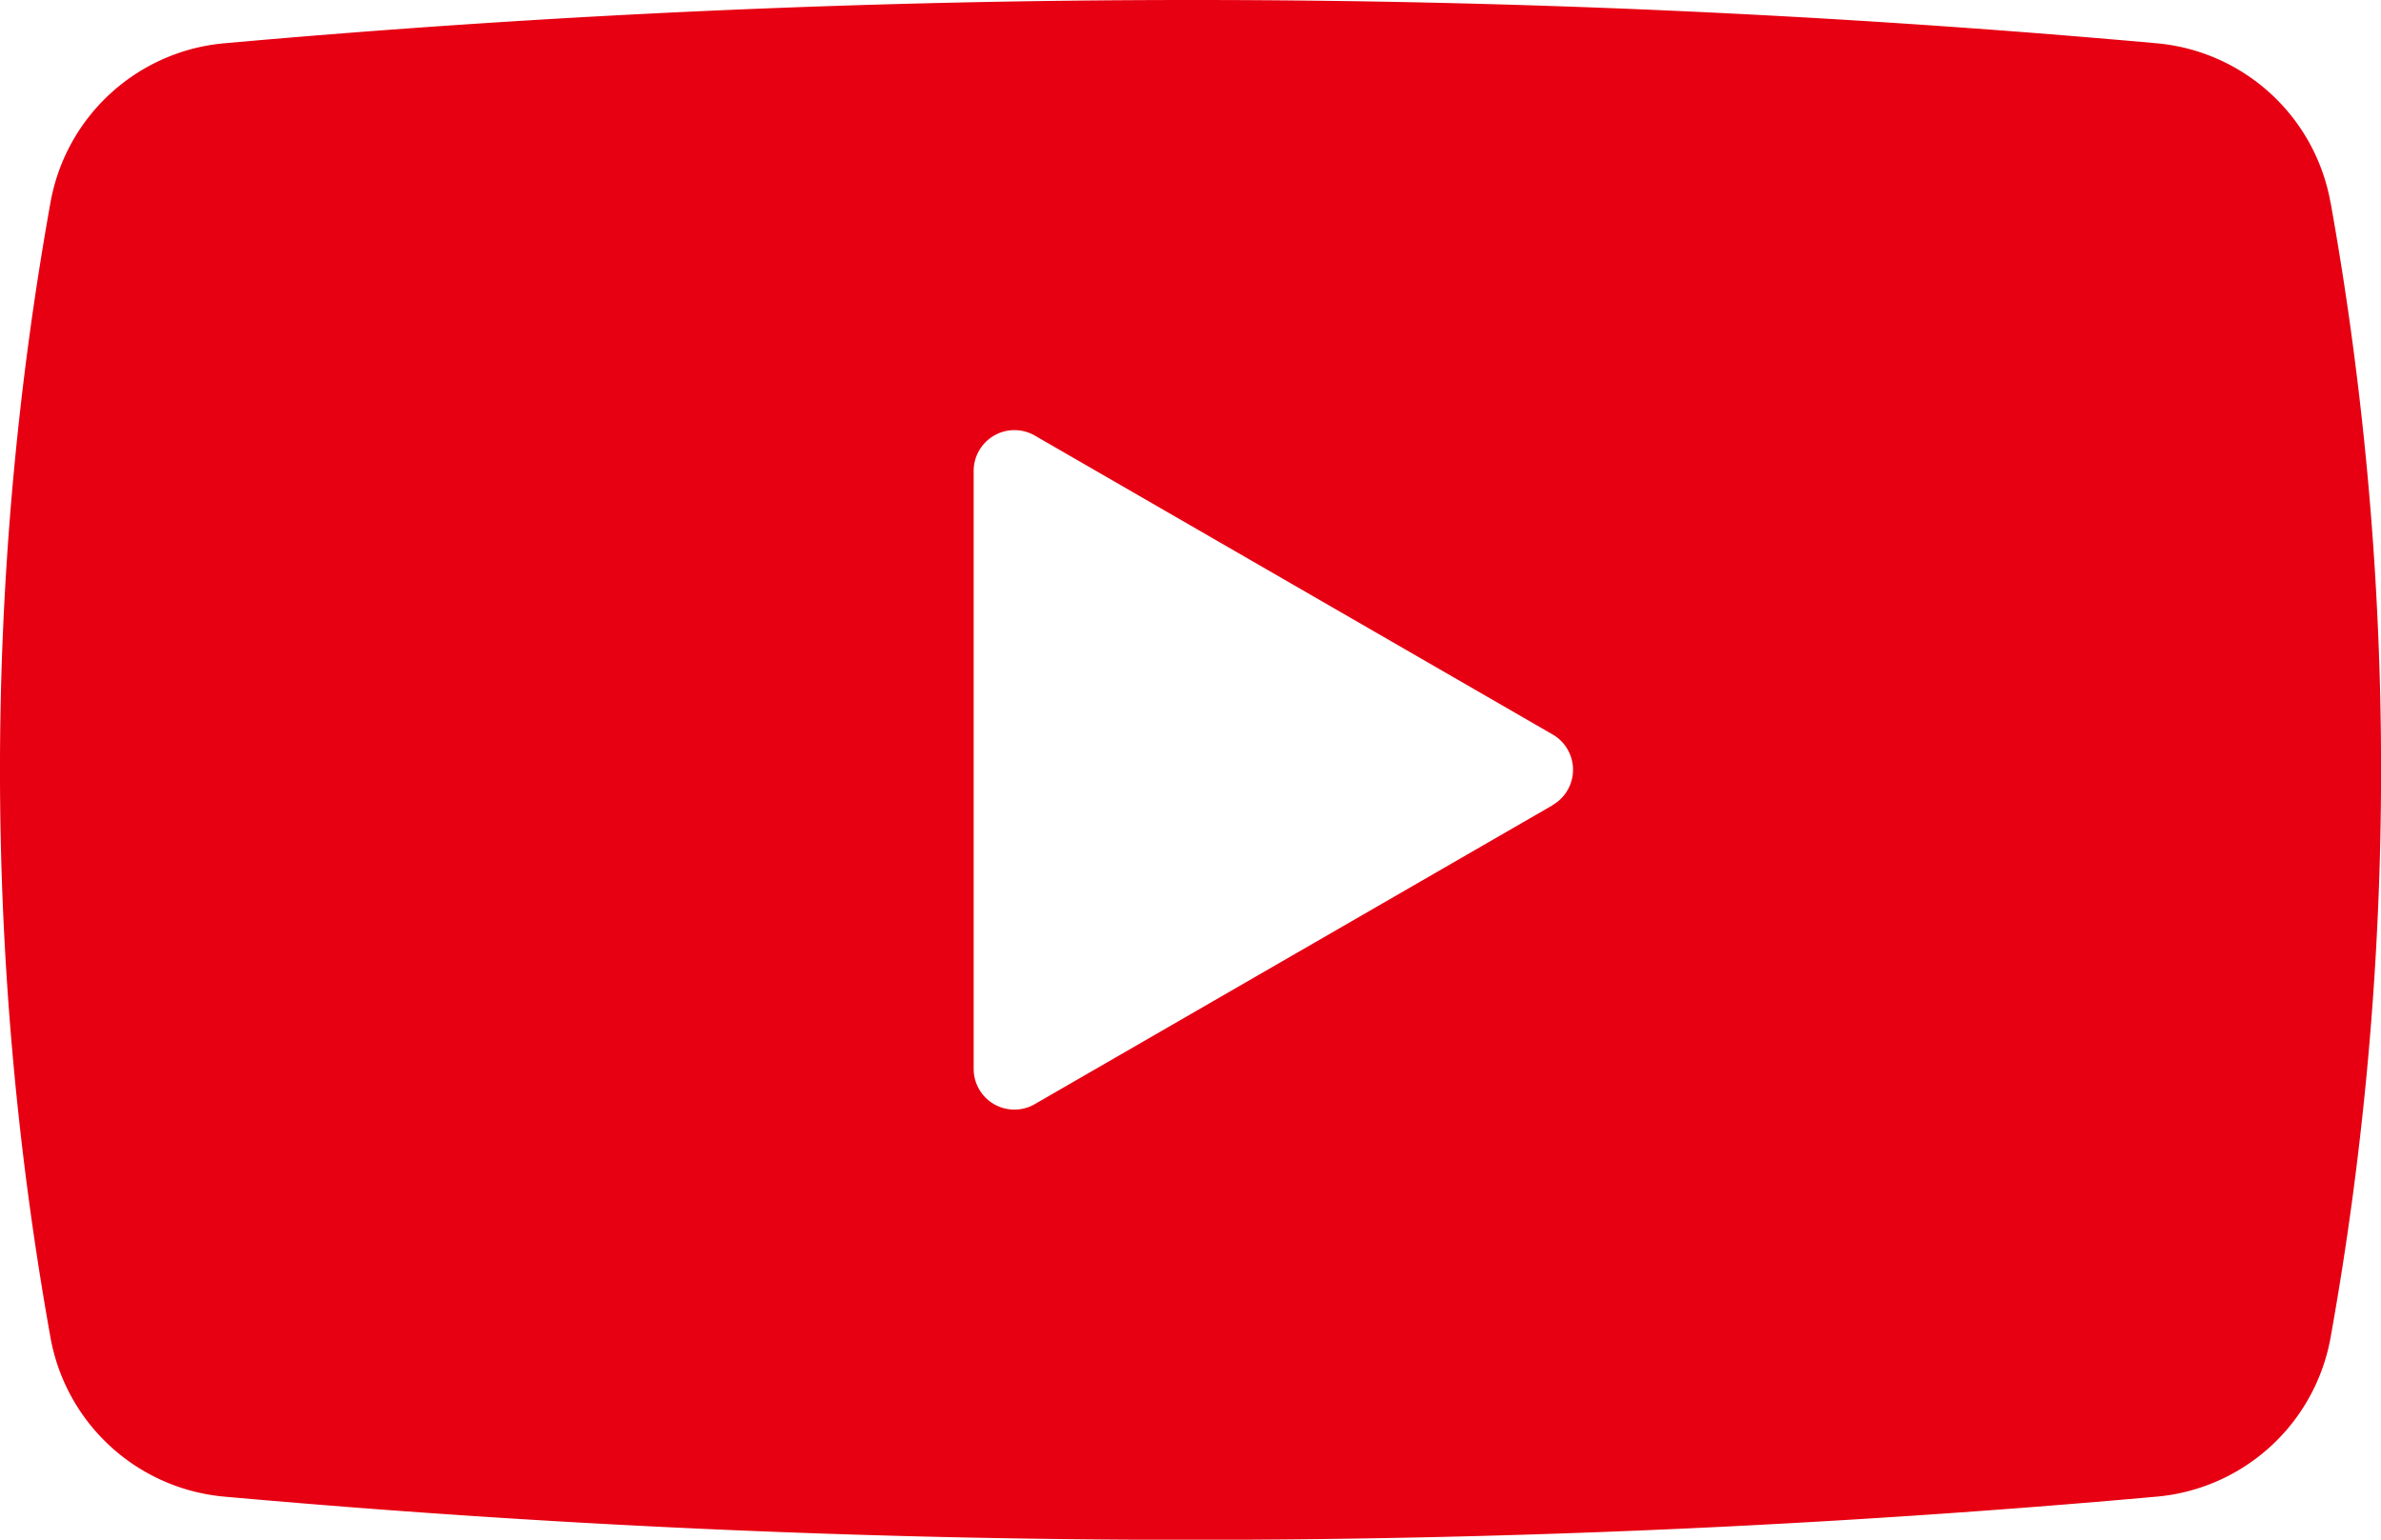
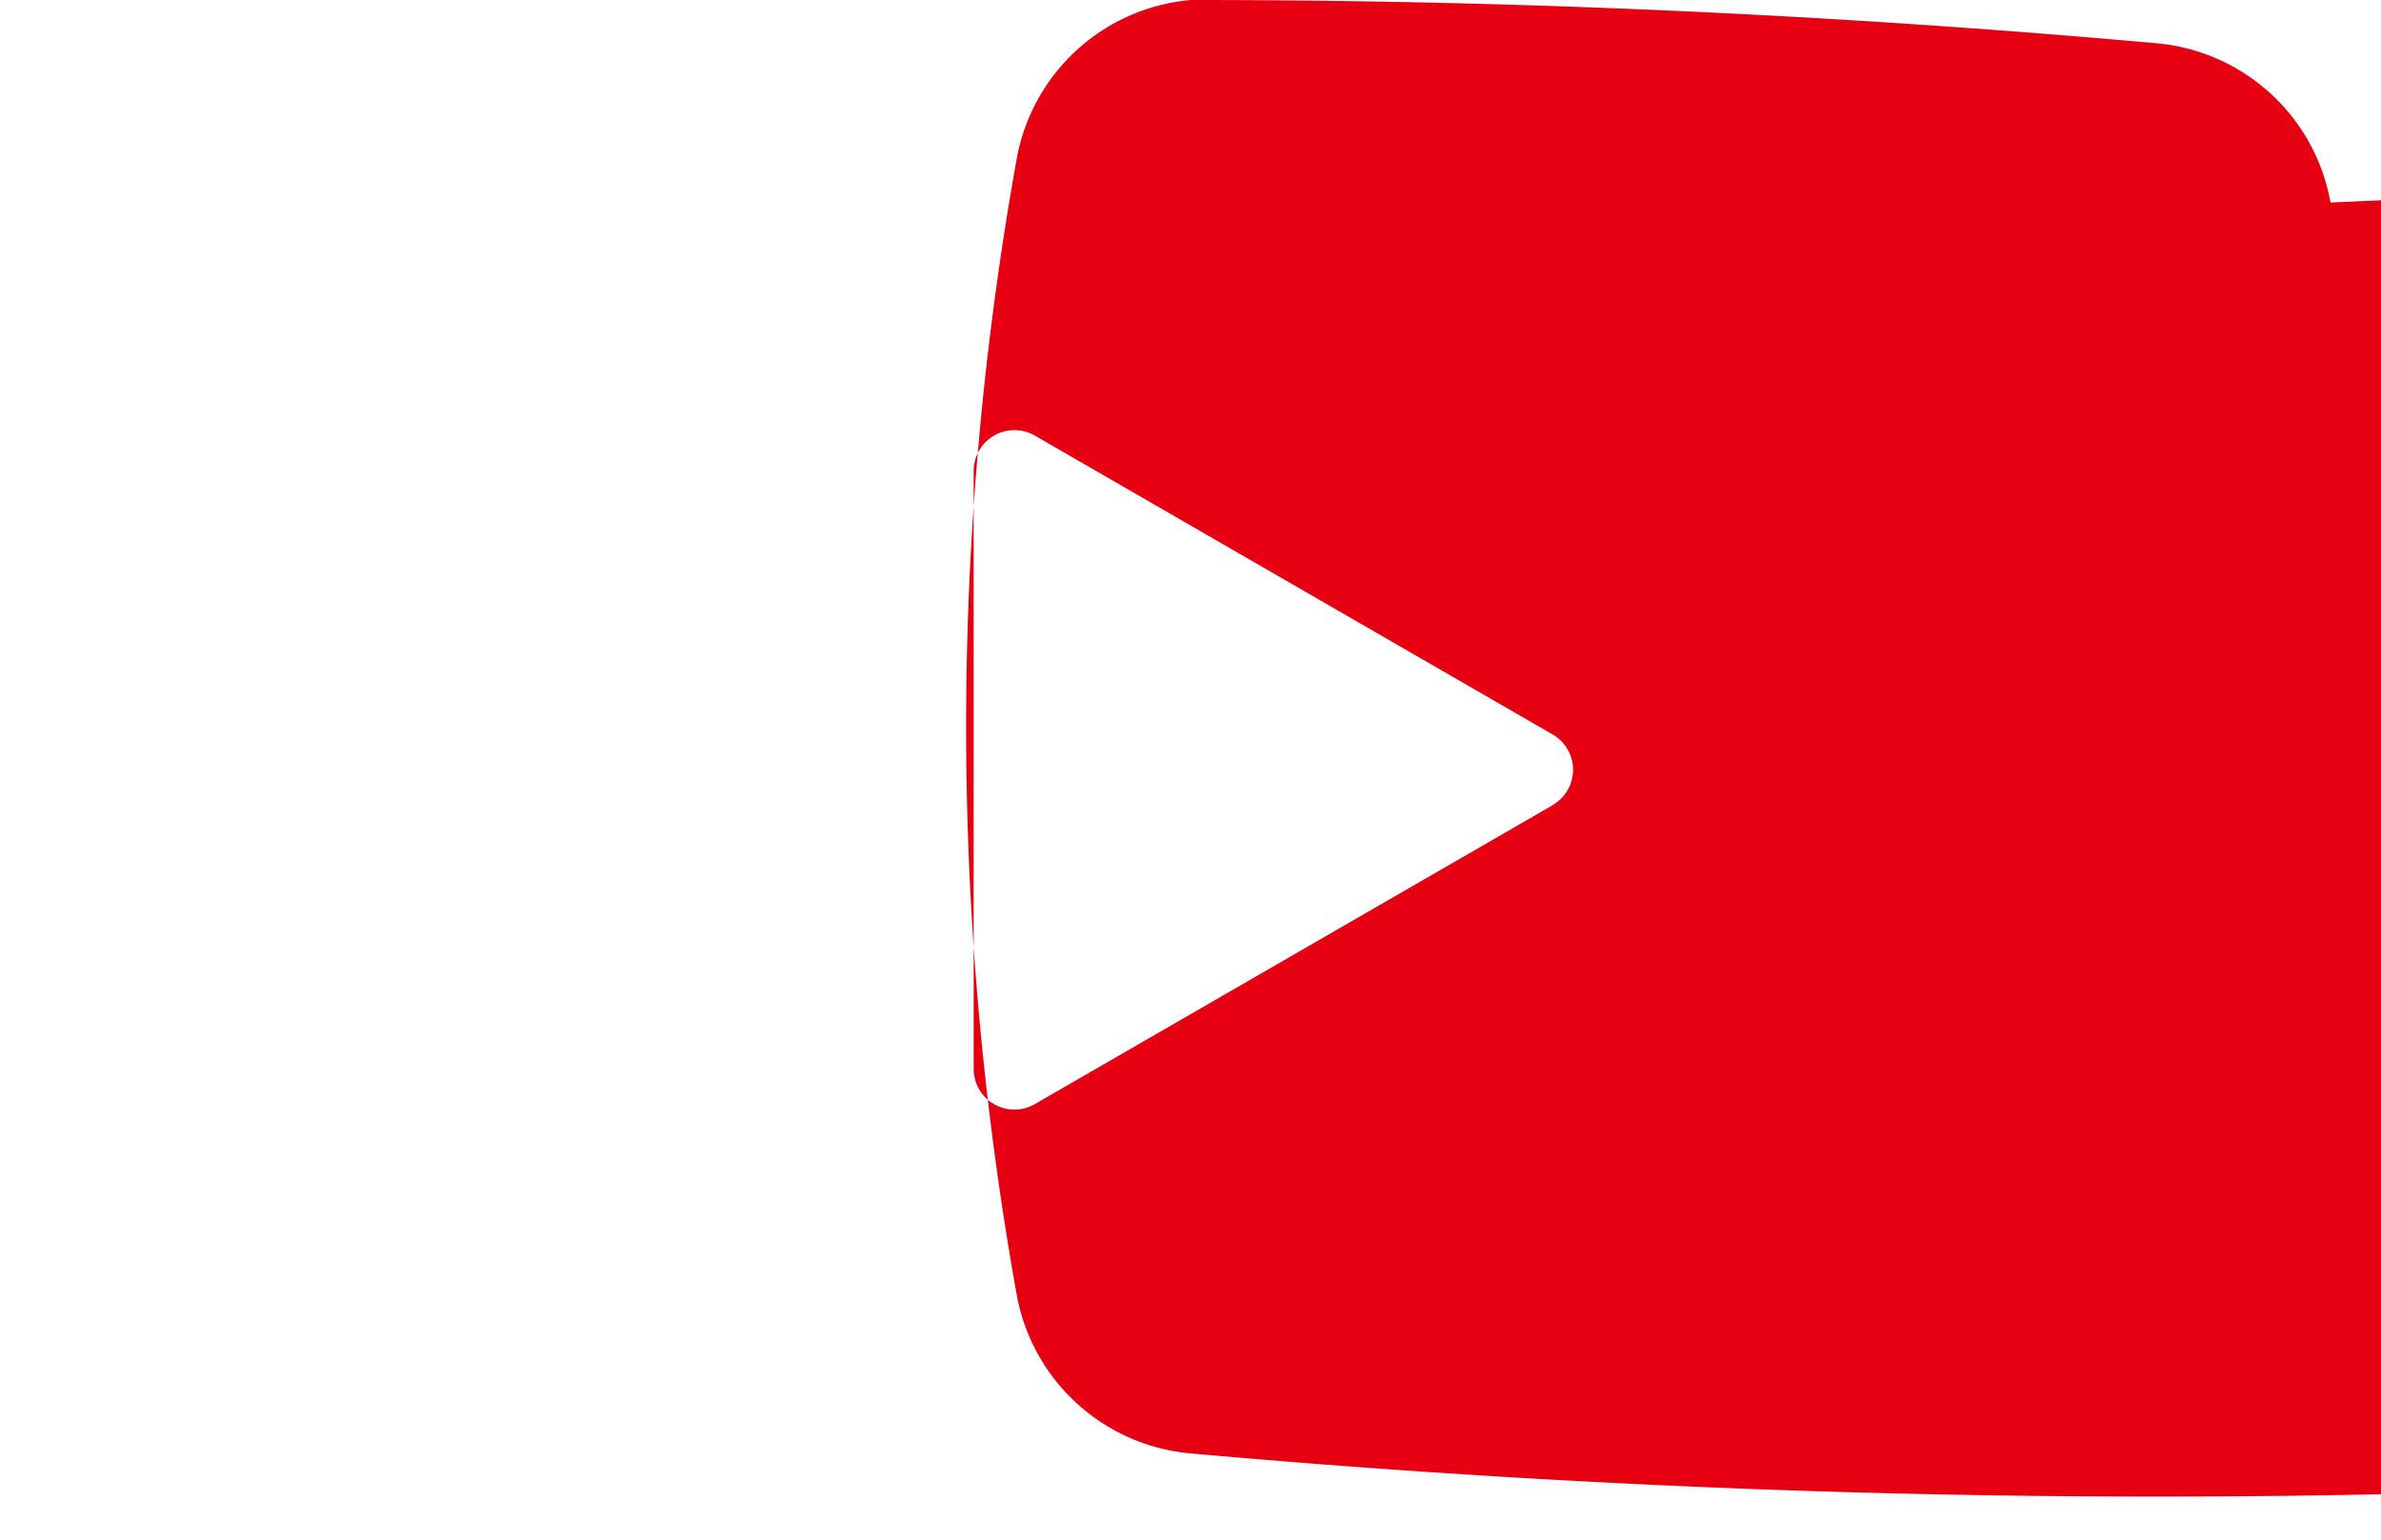
<svg xmlns="http://www.w3.org/2000/svg" width="30" height="19.4" viewBox="0 0 30 19.4">
-   <path id="パス_754" data-name="パス 754" d="M57.438,111.159a2.447,2.447,0,0,0-2.194-2.007q-6.085-.546-12.168-.545t-12.173.545a2.446,2.446,0,0,0-2.193,2.007,40.5,40.5,0,0,0,0,14.3,2.447,2.447,0,0,0,2.194,2.006q6.086.544,12.17.544t12.171-.544a2.448,2.448,0,0,0,2.194-2.006,40.511,40.511,0,0,0,0-14.3Zm-9.8,7.593-6.526,3.767a.513.513,0,0,1-.77-.444V114.54a.514.514,0,0,1,.77-.445l6.526,3.767A.513.513,0,0,1,47.634,118.752Z" transform="translate(-28.074 -108.607)" fill="#e60012" />
+   <path id="パス_754" data-name="パス 754" d="M57.438,111.159a2.447,2.447,0,0,0-2.194-2.007q-6.085-.546-12.168-.545a2.446,2.446,0,0,0-2.193,2.007,40.5,40.5,0,0,0,0,14.3,2.447,2.447,0,0,0,2.194,2.006q6.086.544,12.17.544t12.171-.544a2.448,2.448,0,0,0,2.194-2.006,40.511,40.511,0,0,0,0-14.3Zm-9.8,7.593-6.526,3.767a.513.513,0,0,1-.77-.444V114.54a.514.514,0,0,1,.77-.445l6.526,3.767A.513.513,0,0,1,47.634,118.752Z" transform="translate(-28.074 -108.607)" fill="#e60012" />
</svg>